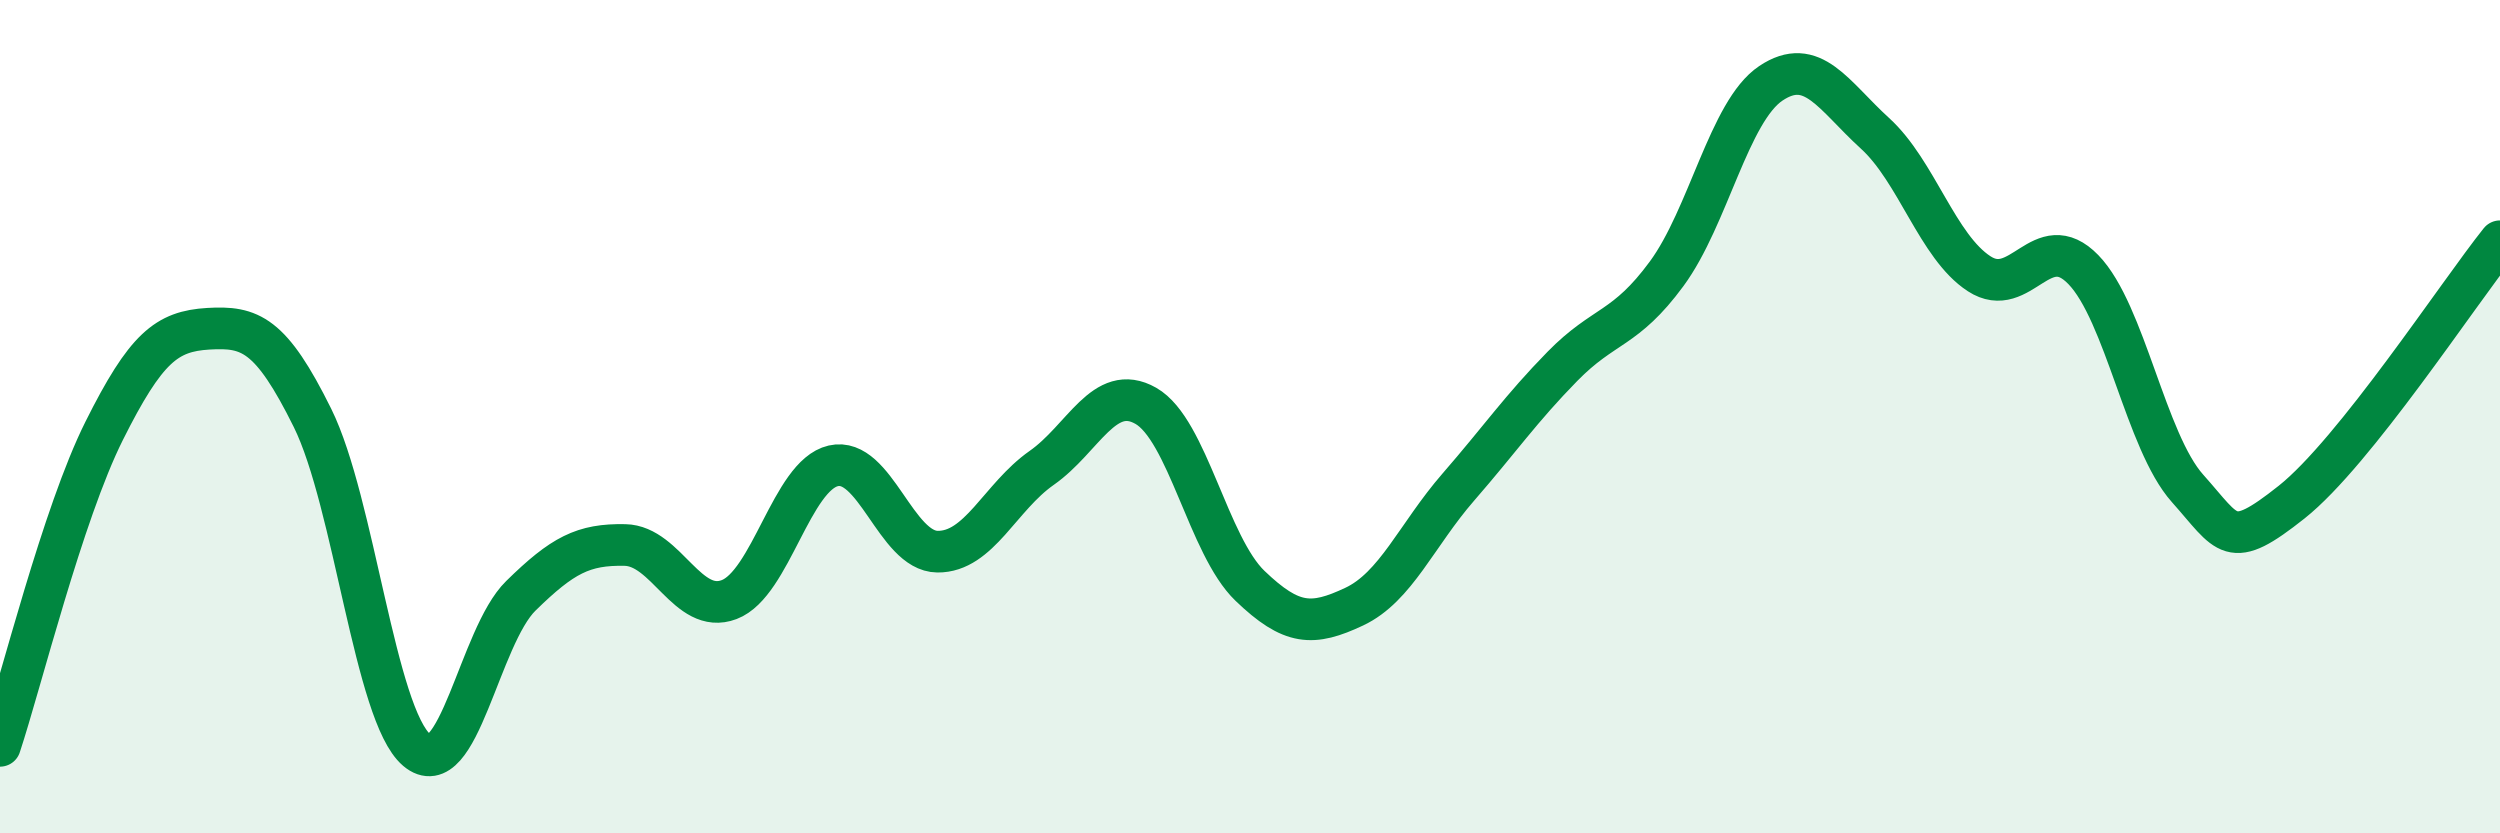
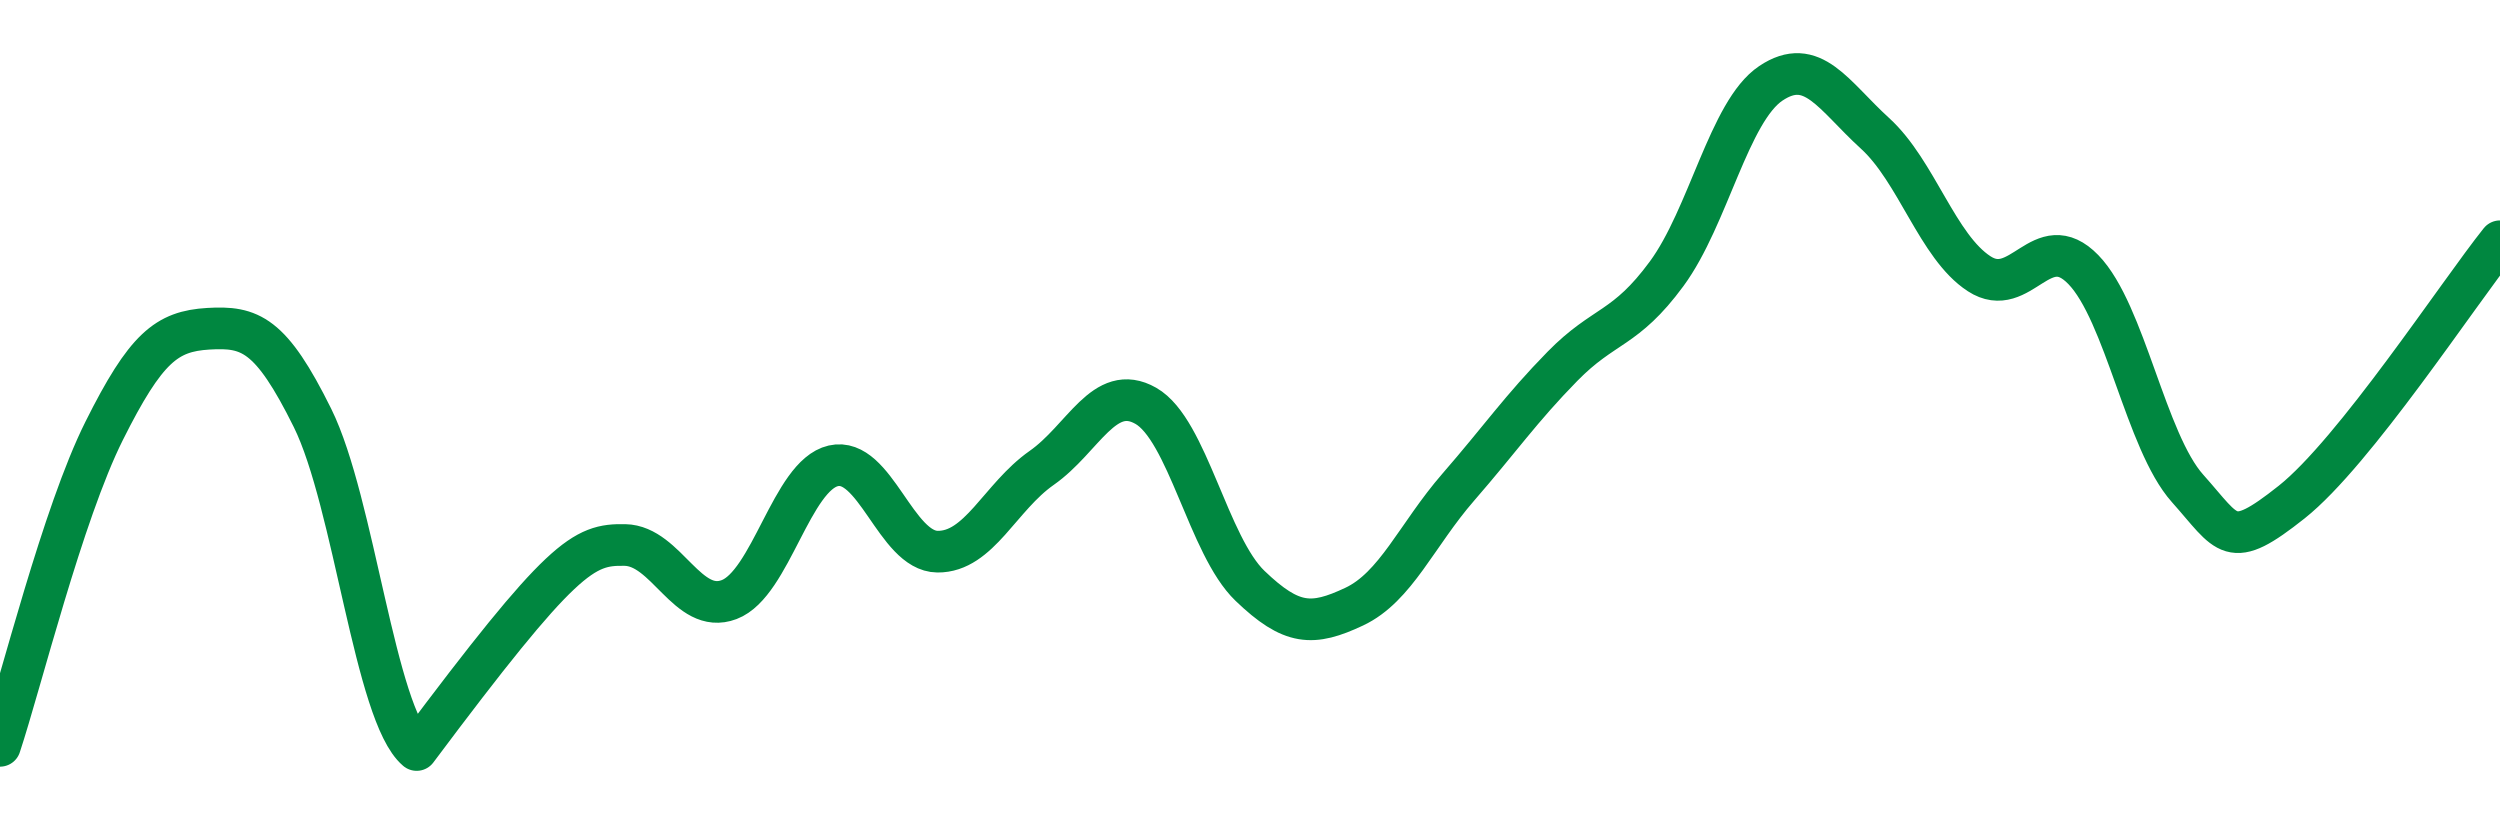
<svg xmlns="http://www.w3.org/2000/svg" width="60" height="20" viewBox="0 0 60 20">
-   <path d="M 0,17.9 C 0.5,16.39 1.5,12.34 2.5,10.34 C 3.5,8.34 4,7.95 5,7.89 C 6,7.83 6.5,8.01 7.5,10.03 C 8.5,12.05 9,17.15 10,18 C 11,18.85 11.5,15.28 12.5,14.3 C 13.5,13.32 14,13.06 15,13.08 C 16,13.1 16.5,14.77 17.5,14.39 C 18.5,14.01 19,11.41 20,11.18 C 21,10.95 21.5,13.23 22.5,13.24 C 23.5,13.25 24,11.93 25,11.23 C 26,10.53 26.5,9.17 27.5,9.74 C 28.5,10.31 29,13.1 30,14.06 C 31,15.02 31.5,15.03 32.5,14.56 C 33.5,14.09 34,12.84 35,11.69 C 36,10.54 36.5,9.81 37.5,8.79 C 38.5,7.77 39,7.93 40,6.57 C 41,5.21 41.5,2.67 42.5,2 C 43.5,1.33 44,2.29 45,3.2 C 46,4.11 46.5,5.92 47.5,6.57 C 48.5,7.22 49,5.44 50,6.47 C 51,7.5 51.5,10.6 52.5,11.72 C 53.5,12.84 53.5,13.24 55,12.05 C 56.5,10.86 59,7.04 60,5.79L60 20L0 20Z" fill="#008740" opacity="0.1" stroke-linecap="round" stroke-linejoin="round" />
-   <path d="M 0,17.9 C 0.5,16.39 1.5,12.34 2.5,10.34 C 3.5,8.34 4,7.95 5,7.89 C 6,7.83 6.5,8.01 7.5,10.03 C 8.5,12.05 9,17.15 10,18 C 11,18.85 11.5,15.28 12.5,14.3 C 13.5,13.32 14,13.06 15,13.08 C 16,13.1 16.5,14.77 17.5,14.39 C 18.5,14.01 19,11.41 20,11.18 C 21,10.95 21.5,13.23 22.5,13.24 C 23.5,13.25 24,11.93 25,11.23 C 26,10.53 26.5,9.17 27.5,9.74 C 28.5,10.31 29,13.1 30,14.06 C 31,15.02 31.5,15.03 32.5,14.56 C 33.5,14.09 34,12.84 35,11.69 C 36,10.54 36.5,9.81 37.5,8.79 C 38.5,7.77 39,7.93 40,6.57 C 41,5.21 41.5,2.67 42.5,2 C 43.5,1.33 44,2.29 45,3.2 C 46,4.11 46.5,5.92 47.5,6.57 C 48.5,7.22 49,5.44 50,6.47 C 51,7.5 51.5,10.6 52.5,11.72 C 53.5,12.84 53.5,13.24 55,12.05 C 56.5,10.86 59,7.04 60,5.79" stroke="#008740" stroke-width="1" fill="none" stroke-linecap="round" stroke-linejoin="round" />
+   <path d="M 0,17.9 C 0.5,16.39 1.5,12.34 2.5,10.34 C 3.5,8.34 4,7.95 5,7.89 C 6,7.83 6.5,8.01 7.5,10.03 C 8.5,12.05 9,17.15 10,18 C 13.5,13.32 14,13.06 15,13.08 C 16,13.1 16.5,14.77 17.5,14.39 C 18.5,14.01 19,11.41 20,11.18 C 21,10.95 21.5,13.23 22.5,13.24 C 23.5,13.25 24,11.93 25,11.23 C 26,10.53 26.5,9.17 27.5,9.74 C 28.5,10.31 29,13.1 30,14.06 C 31,15.02 31.5,15.03 32.5,14.56 C 33.5,14.09 34,12.84 35,11.69 C 36,10.54 36.5,9.81 37.5,8.79 C 38.5,7.77 39,7.93 40,6.57 C 41,5.21 41.5,2.67 42.5,2 C 43.5,1.33 44,2.29 45,3.2 C 46,4.11 46.5,5.92 47.5,6.57 C 48.5,7.22 49,5.44 50,6.47 C 51,7.5 51.5,10.6 52.5,11.72 C 53.5,12.84 53.5,13.24 55,12.05 C 56.5,10.86 59,7.04 60,5.79" stroke="#008740" stroke-width="1" fill="none" stroke-linecap="round" stroke-linejoin="round" />
</svg>